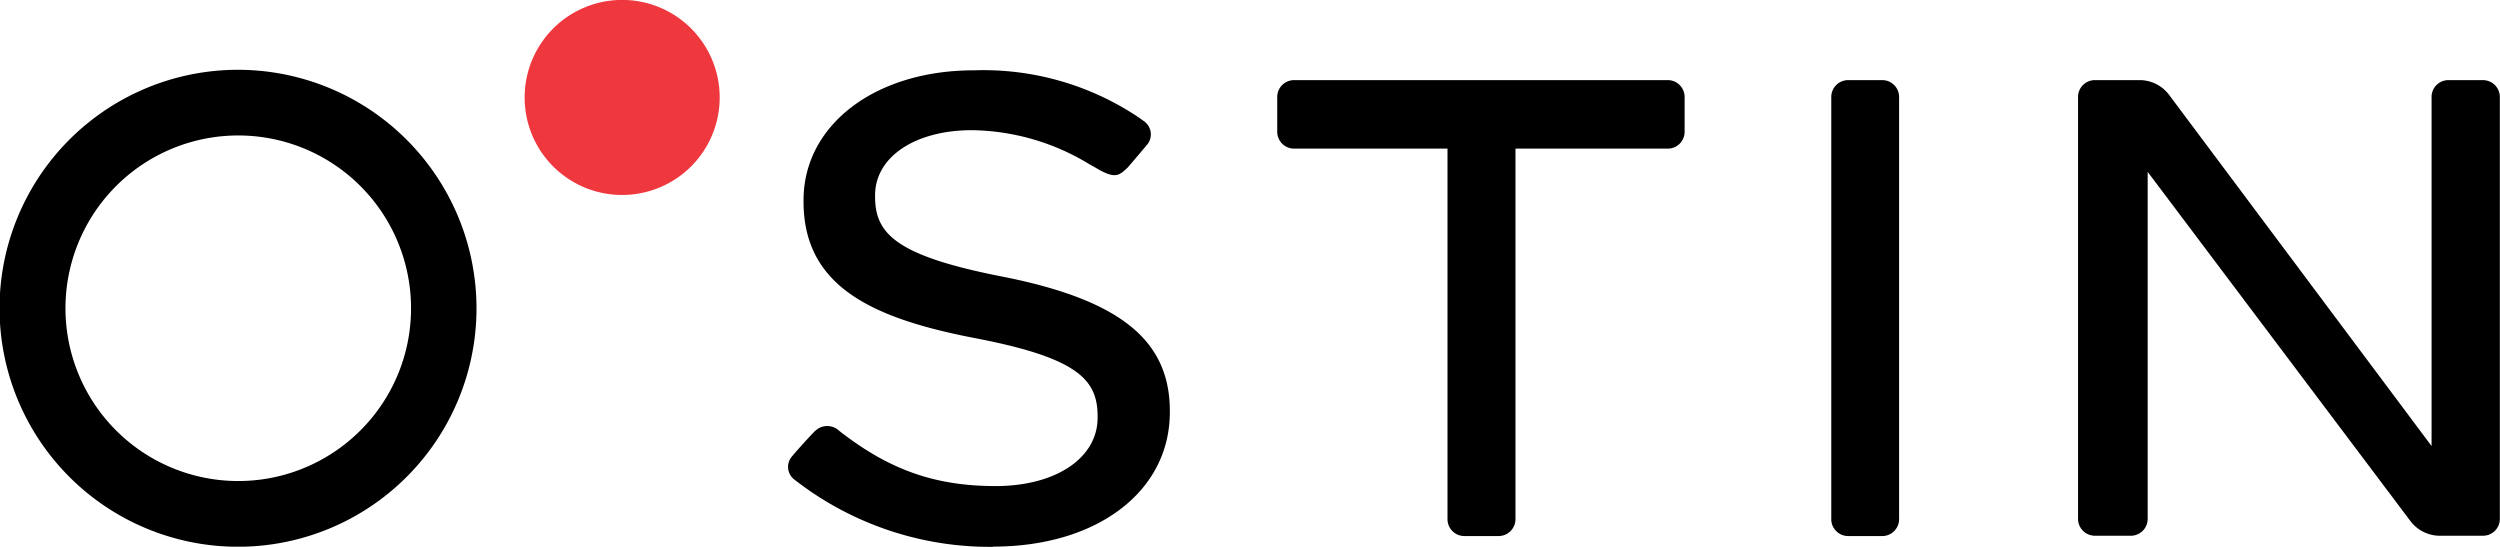
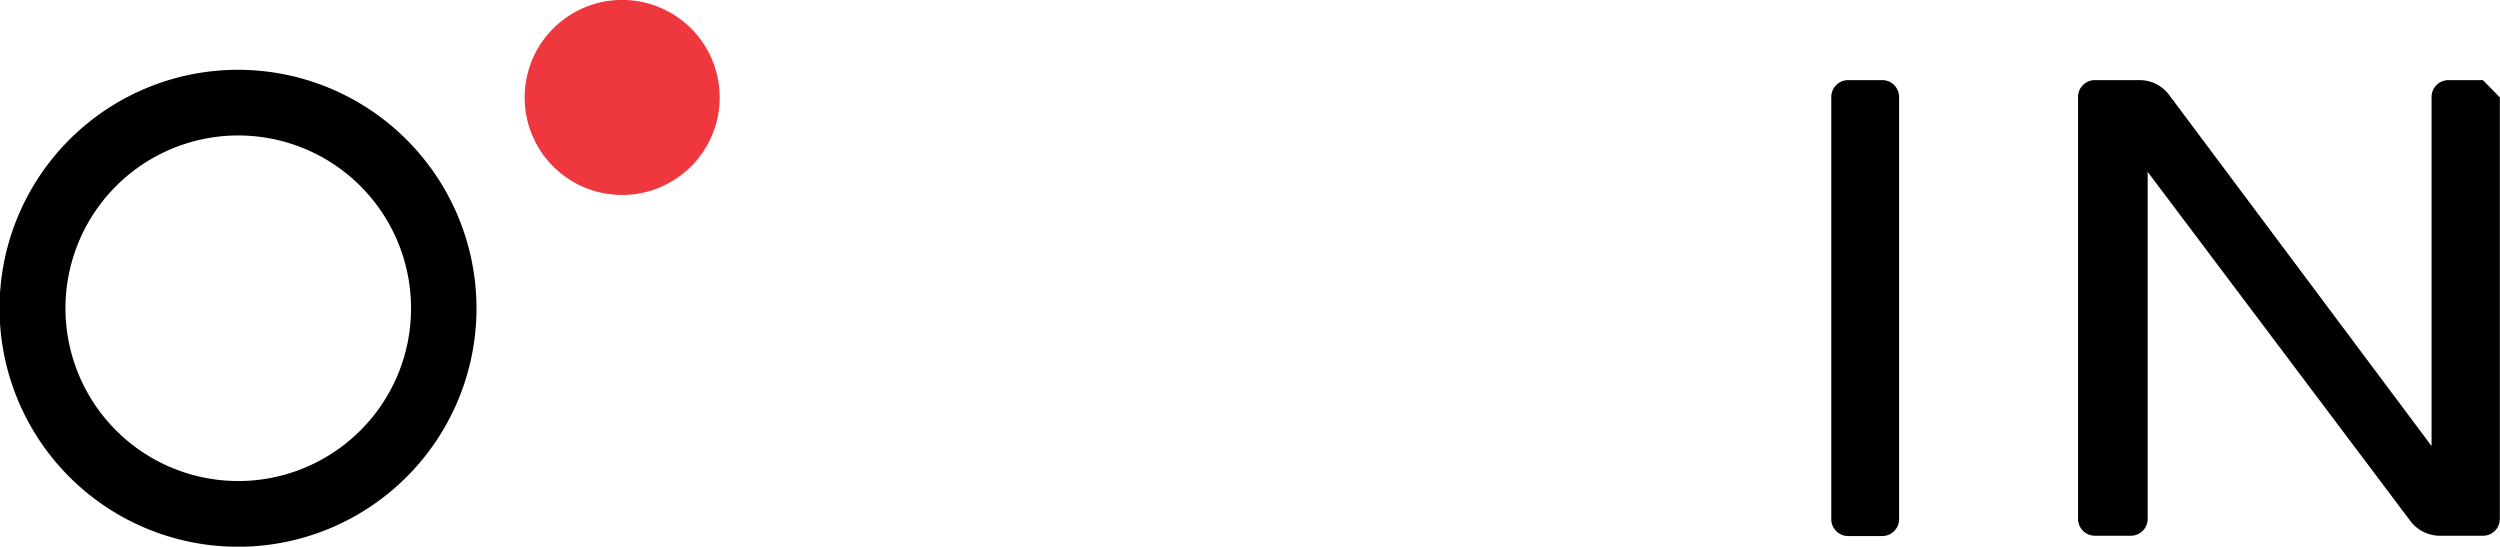
<svg xmlns="http://www.w3.org/2000/svg" id="Слой_1" data-name="Слой 1" viewBox="0 0 329.17 71.98">
  <defs>
    <style>.cls-1{fill:#ef373e;}</style>
  </defs>
  <title>logo</title>
  <path class="cls-1" d="M81.9,25.67A12.84,12.84,0,1,0,69.08,12.84,12.82,12.82,0,0,0,81.9,25.67" />
  <path d="M31.37,9.19a31.4,31.4,0,1,0,31.37,31.4A31.42,31.42,0,0,0,31.37,9.19M47.45,56.68a22.75,22.75,0,1,1,6.67-16.09,22.69,22.69,0,0,1-6.67,16.09" />
  <path d="M247.78,10.55h-4.4a2.22,2.22,0,0,0-2.26,2.27V68.31a2.22,2.22,0,0,0,2.26,2.27h4.4a2.22,2.22,0,0,0,2.27-2.27V12.82a2.22,2.22,0,0,0-2.27-2.27" />
-   <path d="M130.82,72a41.82,41.82,0,0,1-25.67-8.43l-.58-.44a2.1,2.1,0,0,1-.26-3.07c.4-.49,1.49-1.72,2.75-3.06a3.93,3.93,0,0,1,.43-.4,2.28,2.28,0,0,1,3,.12C117.11,61.9,123.17,64,131.1,64S144.52,60.3,144.52,55v-.17c0-4.78-2.48-7.68-16.05-10.29s-22.67-6.78-22.67-18v-.17c0-9.92,9.43-17.11,22.42-17.11A36.68,36.68,0,0,1,150,15.51l.67.48a2.12,2.12,0,0,1,.47,2.93c-.43.52-1.91,2.28-2.66,3.14-1.1,1-1.57,1.64-4.26,0l-.82-.46A30.44,30.44,0,0,0,128,17.14c-7.52,0-12.78,3.52-12.78,8.58v.16c0,4.83,2.61,7.78,16.81,10.55,15.43,3.06,22,8.35,22,17.68v.17c0,10.42-9.56,17.69-23.26,17.69" />
-   <path d="M219.52,10.55H170.44a2.22,2.22,0,0,0-2.27,2.27V17.3a2.22,2.22,0,0,0,2.27,2.27h20.15V68.31a2.22,2.22,0,0,0,2.27,2.27h4.41a2.23,2.23,0,0,0,2.27-2.27h0V19.57h20a2.22,2.22,0,0,0,2.27-2.27V12.82a2.22,2.22,0,0,0-2.27-2.27" />
-   <path d="M326.92,10.55h-4.49a2.22,2.22,0,0,0-2.27,2.27V40.09l0-.08c0,8.5,0,16.62,0,18.72L285.51,12.37a4.89,4.89,0,0,0-3.63-1.82h-6a2.22,2.22,0,0,0-2.27,2.27V68.27a2.23,2.23,0,0,0,2.24,2.27h4.66a2.22,2.22,0,0,0,2.27-2.27s0-28.52,0-45.64l34.68,46.09a4.89,4.89,0,0,0,3.63,1.82h5.79a2.22,2.22,0,0,0,2.27-2.27V12.82a2.23,2.23,0,0,0-2.25-2.27" />
+   <path d="M326.92,10.55h-4.49a2.22,2.22,0,0,0-2.27,2.27V40.09l0-.08c0,8.5,0,16.62,0,18.72L285.51,12.37a4.89,4.89,0,0,0-3.63-1.82h-6a2.22,2.22,0,0,0-2.27,2.27V68.27a2.23,2.23,0,0,0,2.24,2.27h4.66a2.22,2.22,0,0,0,2.27-2.27s0-28.52,0-45.64l34.68,46.09a4.89,4.89,0,0,0,3.63,1.82h5.79a2.22,2.22,0,0,0,2.27-2.27V12.82" />
</svg>